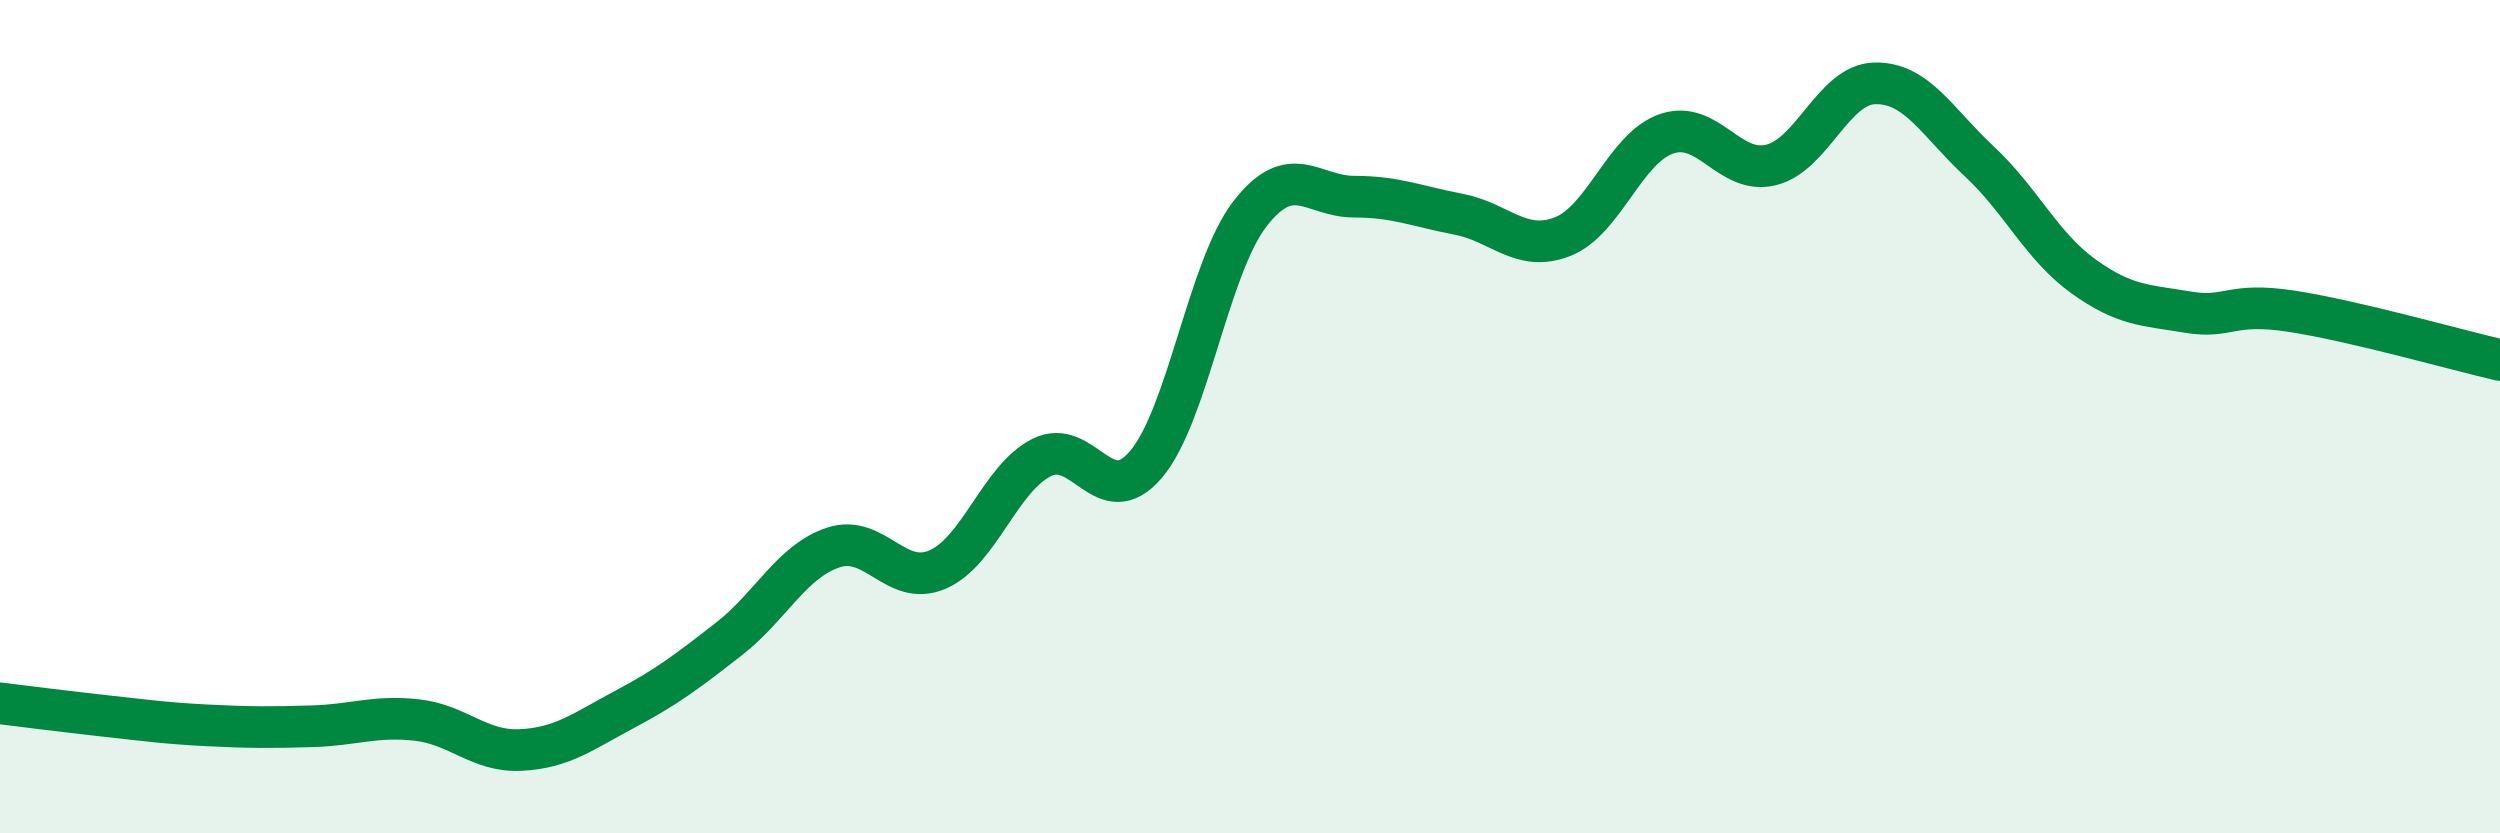
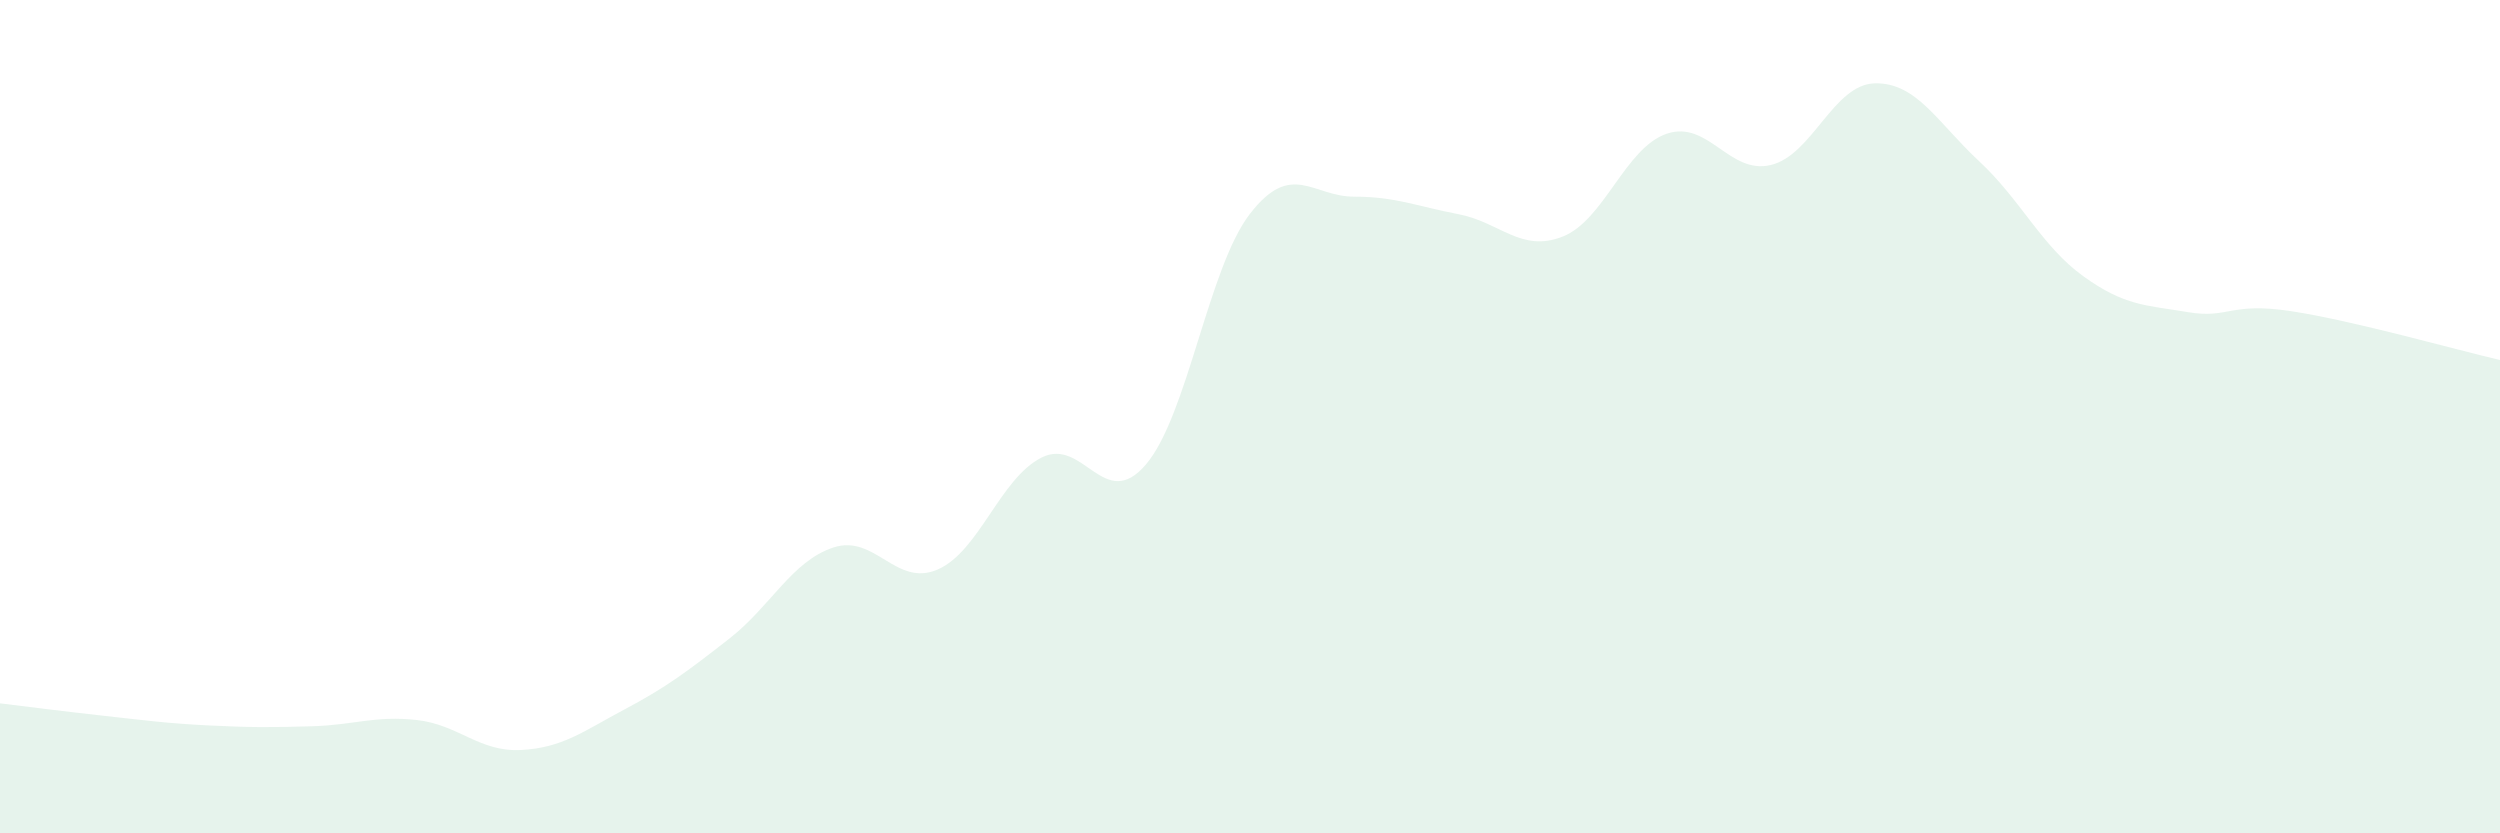
<svg xmlns="http://www.w3.org/2000/svg" width="60" height="20" viewBox="0 0 60 20">
  <path d="M 0,16.88 C 0.5,16.94 1.5,17.07 2.5,17.18 C 3.5,17.29 4,17.36 5,17.41 C 6,17.46 6.5,17.46 7.5,17.43 C 8.5,17.4 9,17.17 10,17.28 C 11,17.39 11.5,18.05 12.5,18 C 13.5,17.95 14,17.55 15,17.02 C 16,16.49 16.5,16.11 17.5,15.33 C 18.5,14.55 19,13.47 20,13.14 C 21,12.81 21.5,14.1 22.5,13.67 C 23.5,13.24 24,11.48 25,10.98 C 26,10.48 26.5,12.32 27.5,11.15 C 28.5,9.98 29,6.42 30,5.13 C 31,3.84 31.5,4.72 32.5,4.72 C 33.5,4.72 34,4.95 35,5.14 C 36,5.33 36.5,6.07 37.5,5.68 C 38.5,5.29 39,3.55 40,3.21 C 41,2.87 41.5,4.2 42.5,3.96 C 43.5,3.72 44,2.02 45,2 C 46,1.98 46.5,2.94 47.5,3.87 C 48.5,4.8 49,5.91 50,6.63 C 51,7.35 51.5,7.32 52.5,7.49 C 53.5,7.66 53.5,7.24 55,7.47 C 56.5,7.7 59,8.41 60,8.64L60 20L0 20Z" fill="#008740" opacity="0.1" stroke-linecap="round" stroke-linejoin="round" />
-   <path d="M 0,16.88 C 0.5,16.94 1.5,17.07 2.5,17.18 C 3.5,17.29 4,17.36 5,17.41 C 6,17.46 6.5,17.46 7.5,17.43 C 8.5,17.4 9,17.17 10,17.28 C 11,17.39 11.5,18.05 12.5,18 C 13.5,17.95 14,17.55 15,17.02 C 16,16.49 16.5,16.11 17.5,15.33 C 18.5,14.55 19,13.47 20,13.14 C 21,12.81 21.5,14.1 22.5,13.67 C 23.5,13.24 24,11.48 25,10.98 C 26,10.48 26.5,12.32 27.5,11.15 C 28.5,9.98 29,6.42 30,5.13 C 31,3.84 31.5,4.72 32.5,4.72 C 33.5,4.72 34,4.95 35,5.14 C 36,5.33 36.5,6.07 37.5,5.68 C 38.5,5.29 39,3.55 40,3.21 C 41,2.87 41.5,4.2 42.5,3.96 C 43.5,3.72 44,2.02 45,2 C 46,1.98 46.5,2.94 47.5,3.87 C 48.5,4.8 49,5.91 50,6.63 C 51,7.35 51.5,7.32 52.5,7.49 C 53.5,7.66 53.5,7.24 55,7.47 C 56.5,7.7 59,8.41 60,8.64" stroke="#008740" stroke-width="1" fill="none" stroke-linecap="round" stroke-linejoin="round" />
</svg>